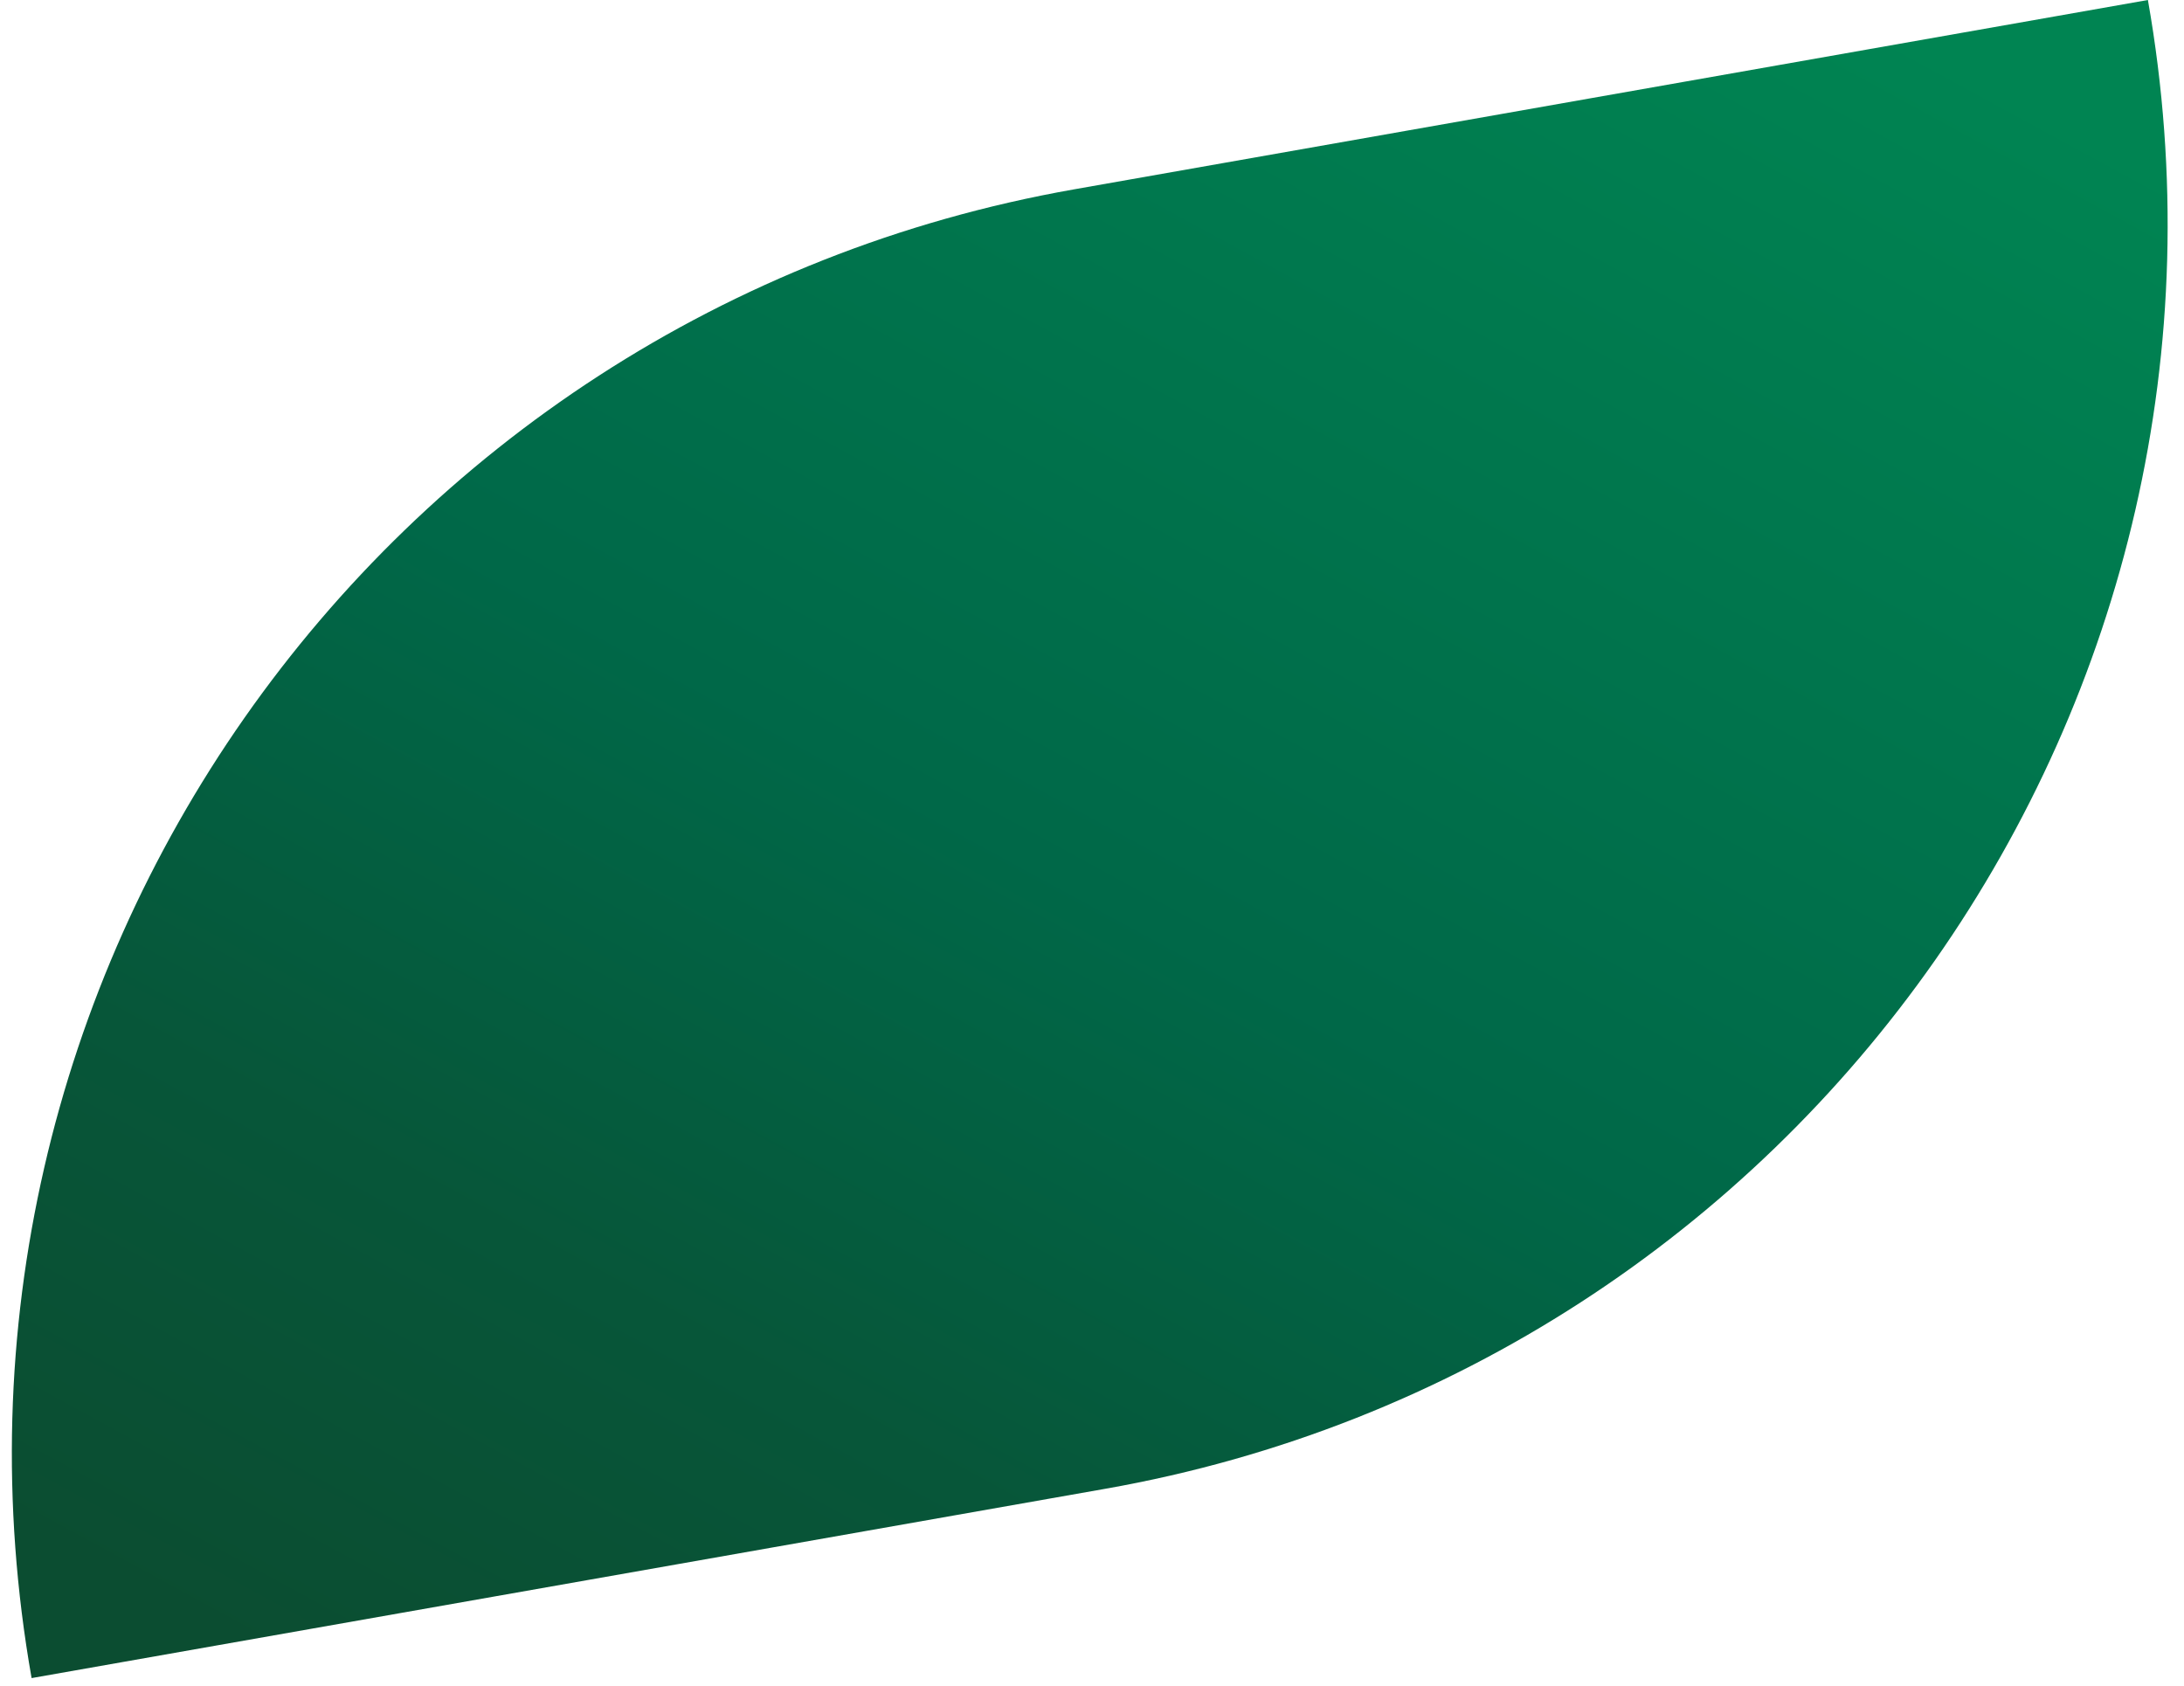
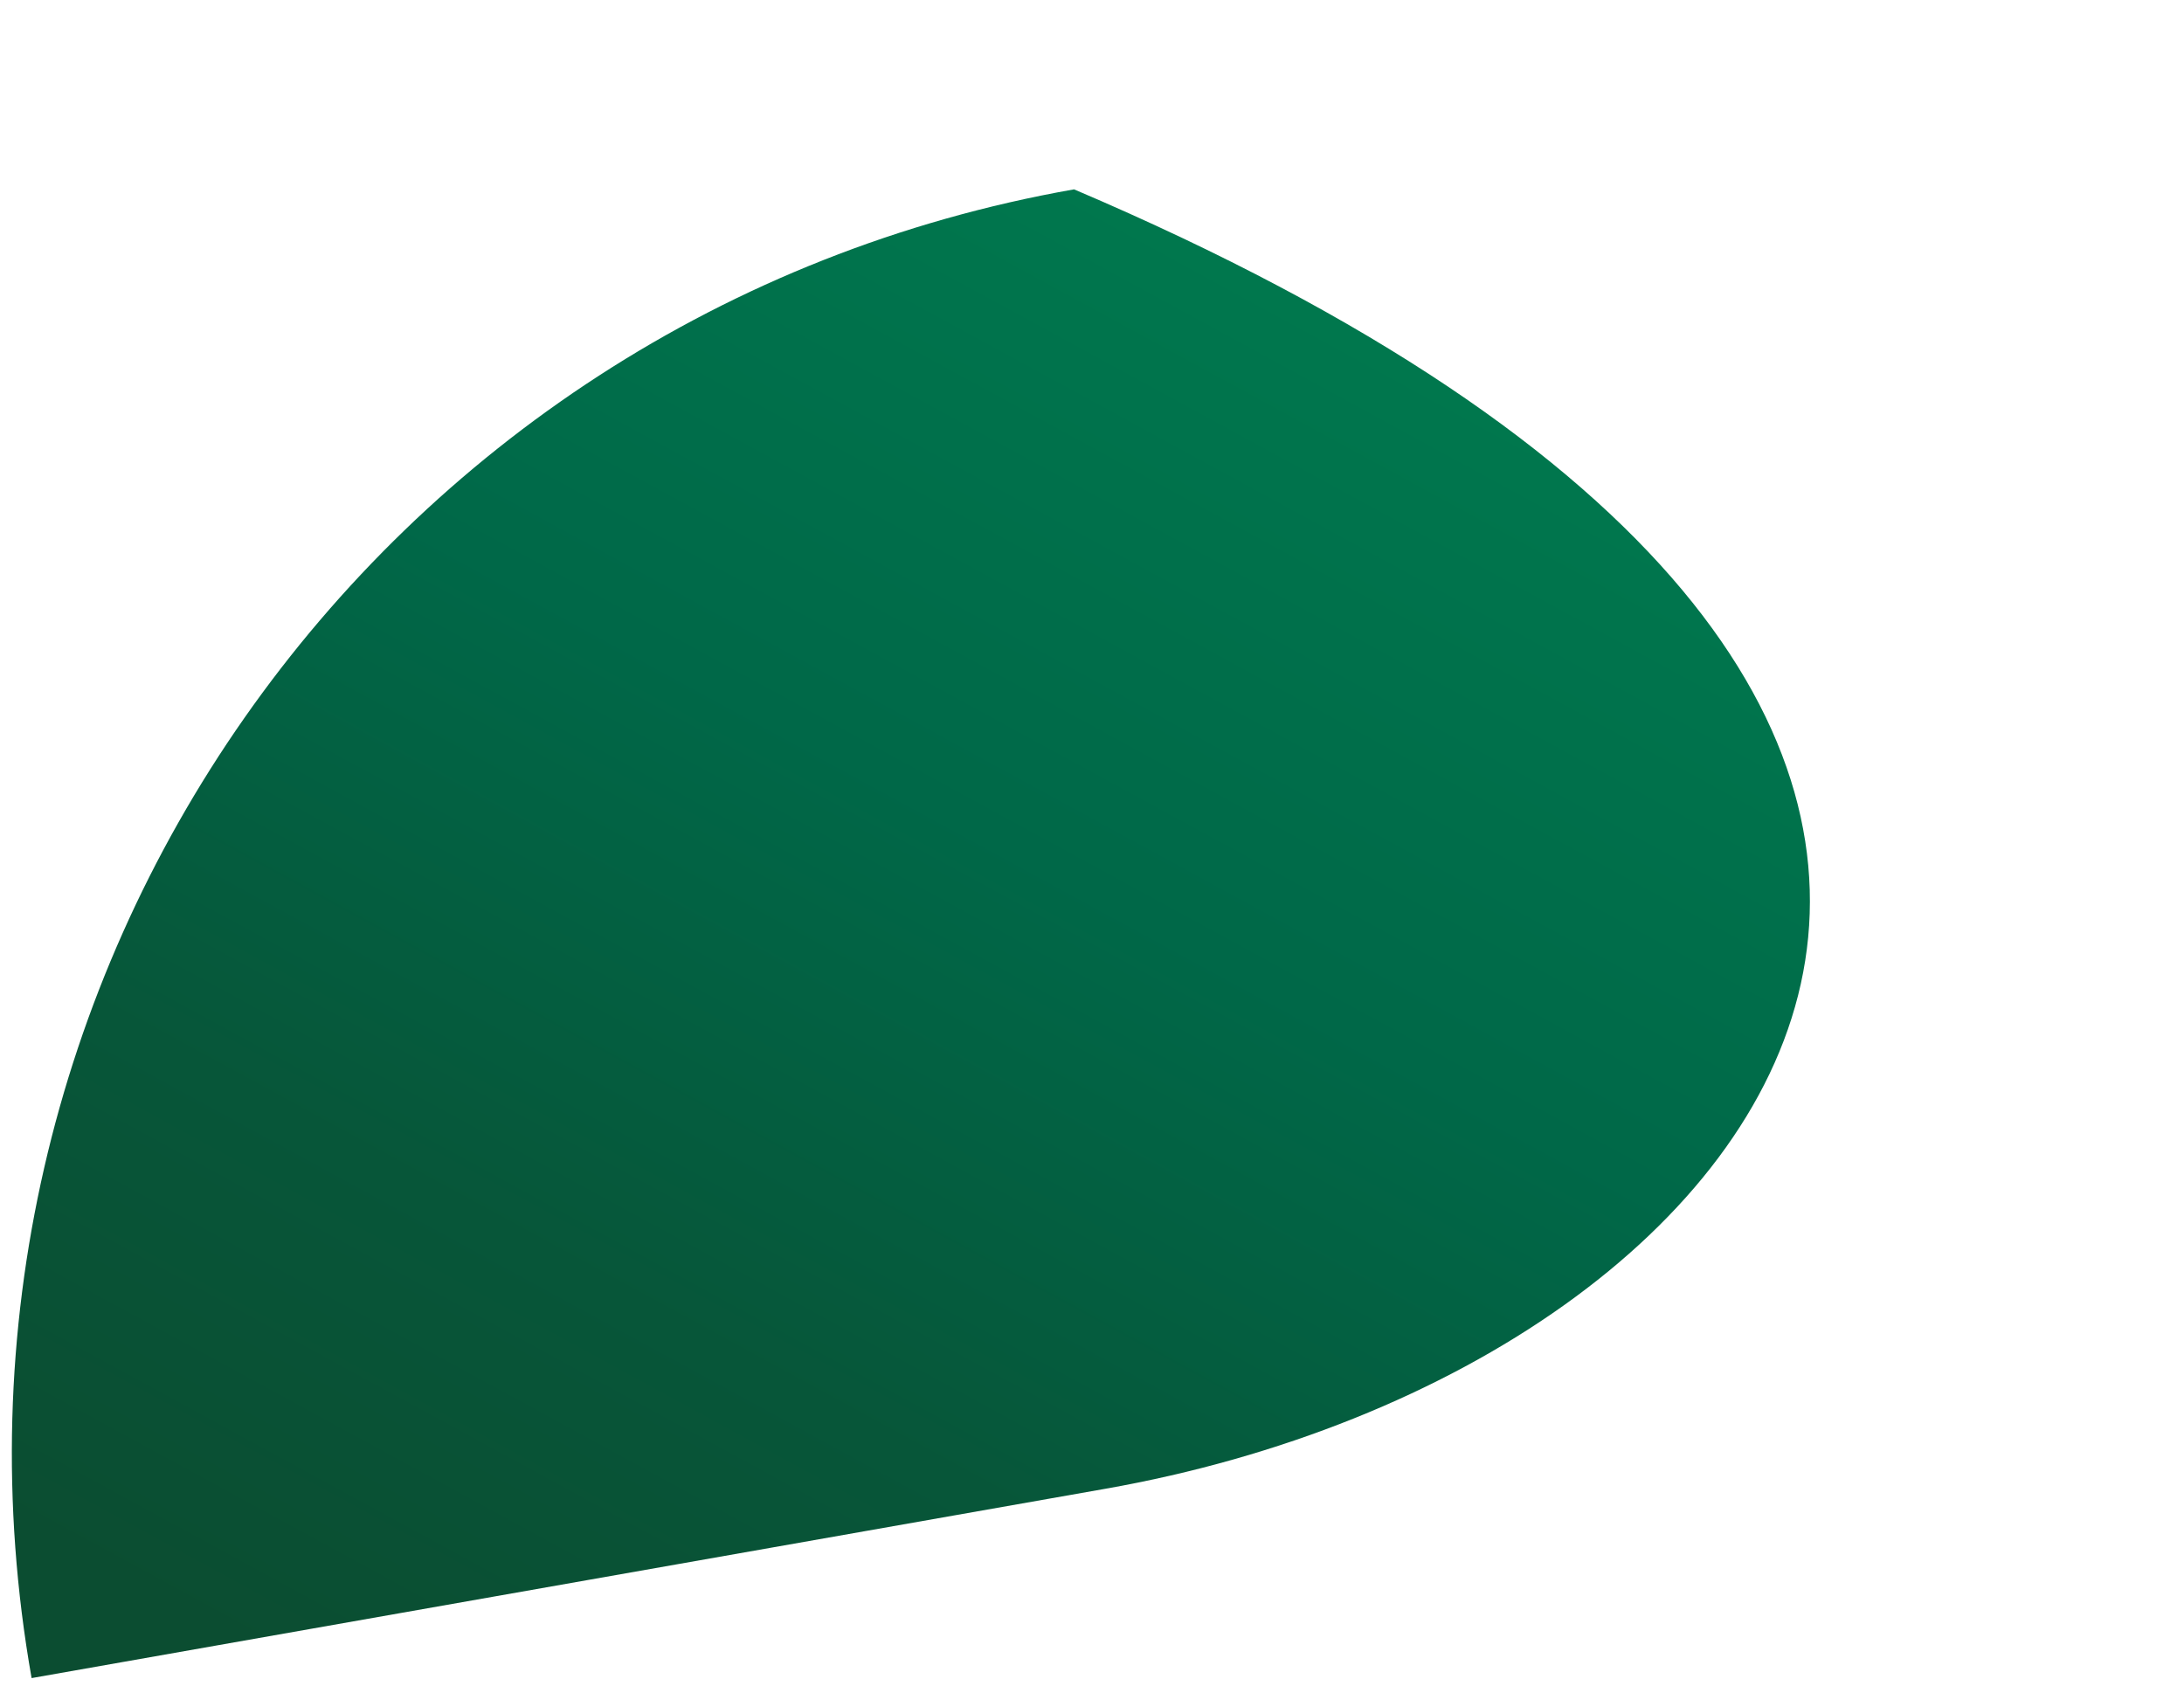
<svg xmlns="http://www.w3.org/2000/svg" width="114" height="88" viewBox="0 0 114 88" fill="none">
-   <path d="M1.649 87.595C-4.785 51.11 19.577 16.317 56.063 9.884L112.116 -2.60337e-05C118.55 36.486 94.188 71.278 57.702 77.712L1.649 87.595Z" fill="url(#paint0_linear_72_4276)" />
+   <path d="M1.649 87.595C-4.785 51.11 19.577 16.317 56.063 9.884C118.55 36.486 94.188 71.278 57.702 77.712L1.649 87.595Z" fill="url(#paint0_linear_72_4276)" />
  <defs>
    <linearGradient id="paint0_linear_72_4276" x1="121.093" y1="12.837" x2="65.331" y2="115.115" gradientUnits="userSpaceOnUse">
      <stop offset="0.005" stop-color="#008452" />
      <stop offset="0.516" stop-color="#006848" />
      <stop offset="0.779" stop-color="#075639" />
      <stop offset="1" stop-color="#0B4D31" />
    </linearGradient>
  </defs>
</svg>